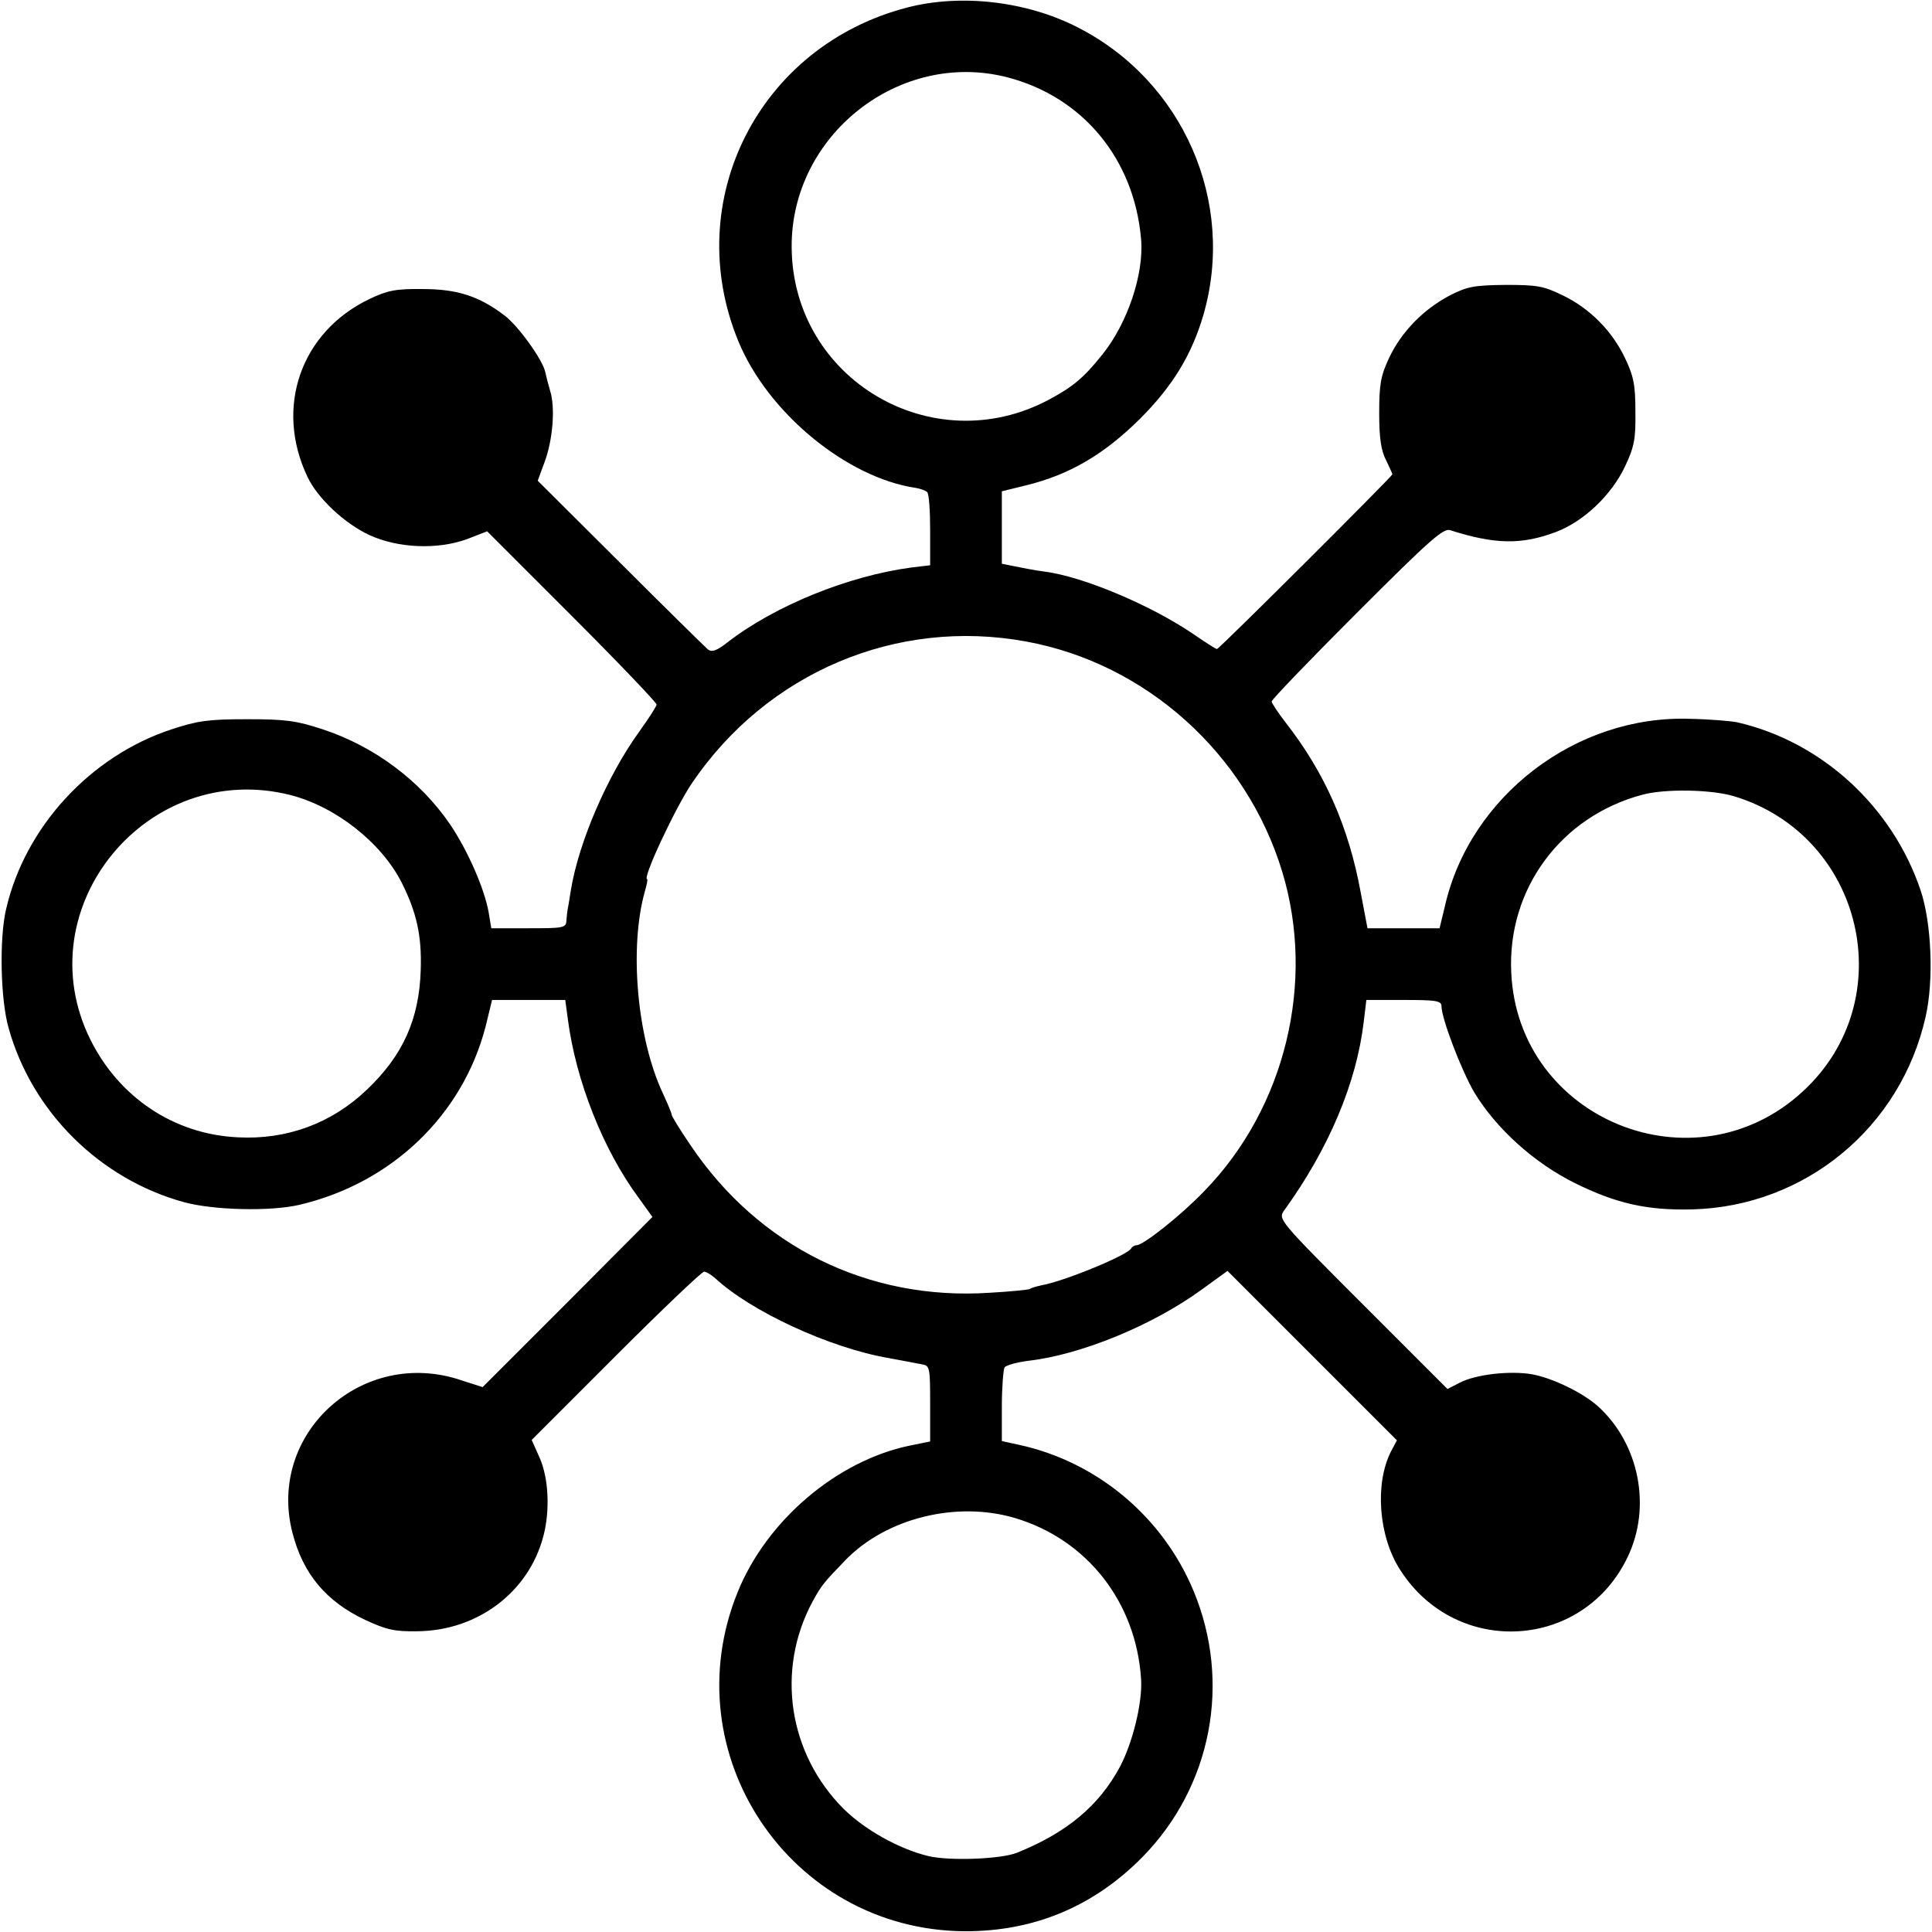
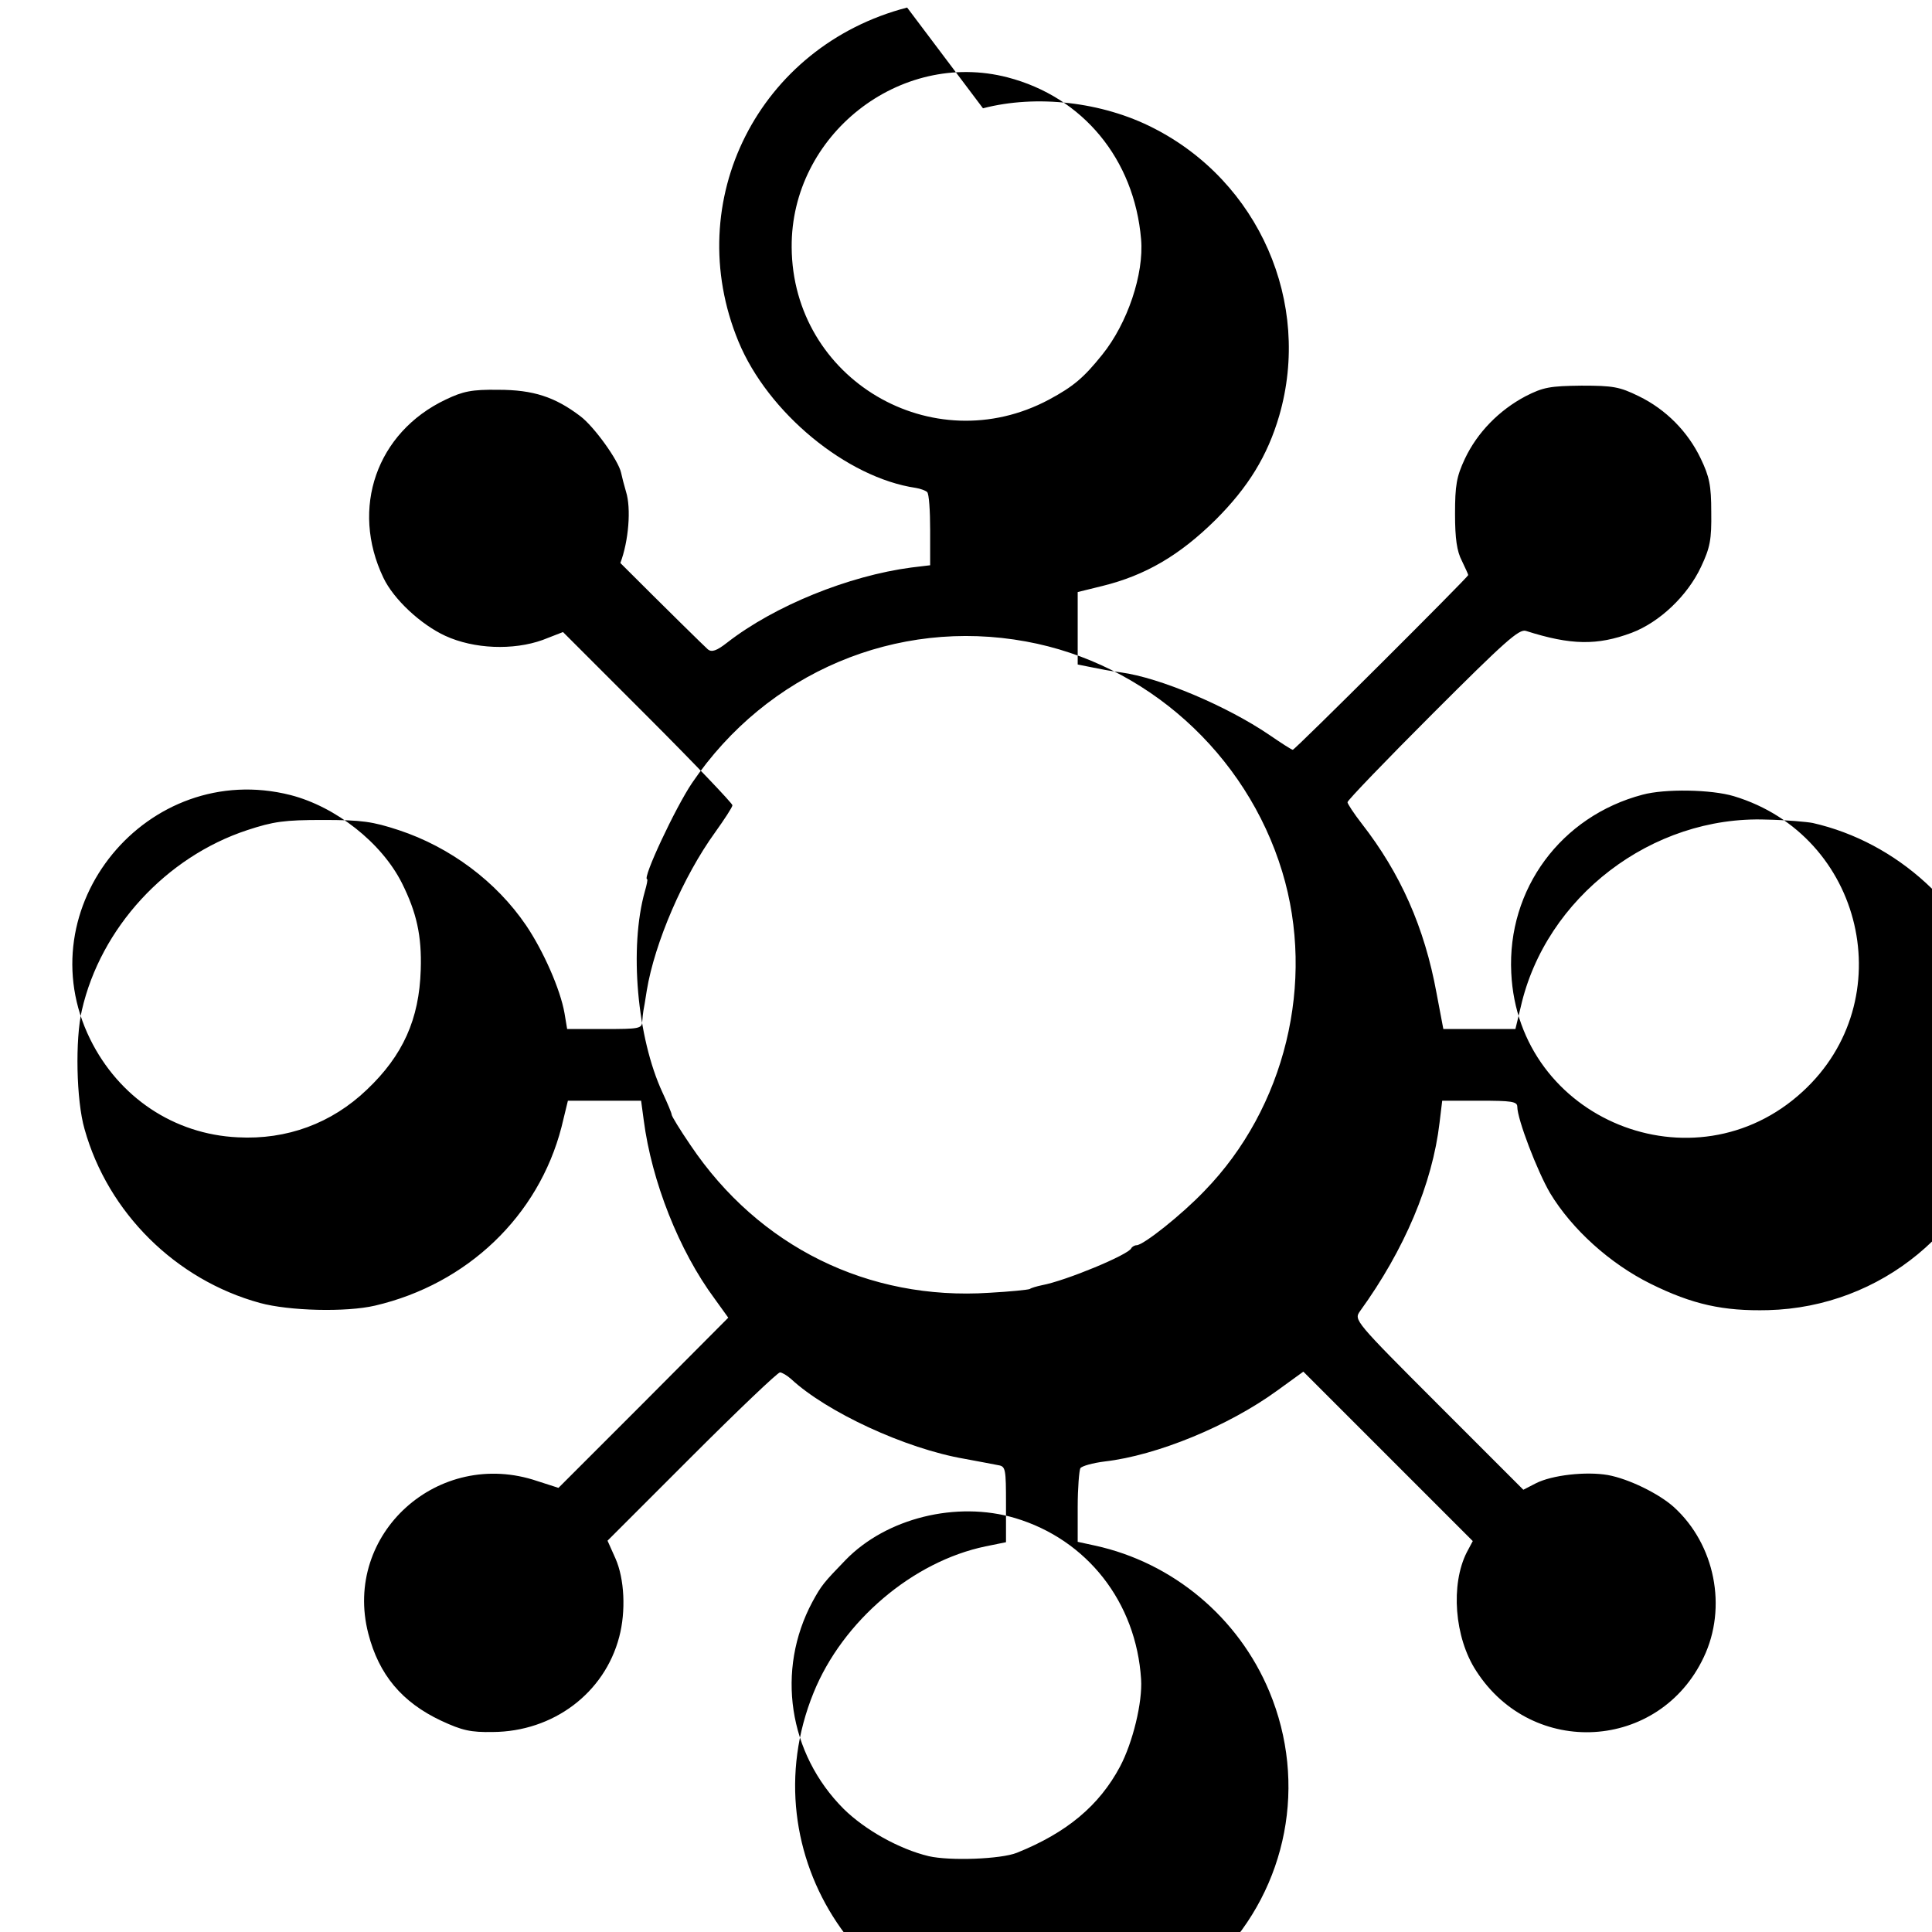
<svg xmlns="http://www.w3.org/2000/svg" version="1.0" width="512pt" height="512pt" viewBox="0 0 512 512" preserveAspectRatio="xMidYMid meet">
  <g transform="translate(0,512) scale(0.1,-0.1)" fill="#000000" stroke="none">
-     <path d="M2404 5100 c-393 -102 -601 -512 -447 -885 78 -189 287 -361 470 -388 12 -2 26 -7 30 -11 5 -4 8 -50 8 -101 l0 -93 -50 -6 c-166 -22 -362 -101 -488 -199 -28 -22 -41 -26 -51 -18 -7 6 -112 109 -232 229 l-219 218 18 49 c22 58 29 145 15 189 -5 17 -11 40 -13 50 -7 33 -72 123 -108 150 -67 51 -125 70 -217 70 -71 1 -94 -4 -140 -26 -183 -87 -253 -288 -165 -472 27 -57 99 -124 164 -154 76 -35 180 -39 258 -11 l54 21 225 -225 c123 -123 224 -229 224 -234 0 -5 -21 -37 -46 -72 -84 -116 -160 -292 -181 -419 -4 -26 -8 -50 -9 -54 -1 -5 -2 -17 -3 -28 -1 -19 -8 -20 -100 -20 l-99 0 -7 42 c-11 63 -56 165 -102 233 -79 116 -201 207 -337 252 -70 23 -98 27 -201 27 -103 0 -131 -4 -201 -27 -215 -71 -388 -259 -438 -477 -18 -77 -15 -239 7 -315 62 -222 242 -400 465 -461 77 -21 228 -25 305 -7 244 57 433 237 494 473 l17 70 97 0 97 0 7 -52 c21 -161 93 -345 188 -473 l36 -50 -225 -226 -225 -225 -56 18 c-262 89 -516 -140 -448 -404 28 -109 89 -182 193 -231 56 -26 78 -31 137 -30 160 1 296 103 335 252 18 68 14 154 -10 208 l-21 47 223 223 c123 123 228 223 234 223 5 0 19 -8 30 -18 94 -87 302 -184 459 -211 39 -7 79 -15 90 -17 19 -3 20 -11 20 -103 l0 -101 -54 -11 c-193 -40 -379 -198 -456 -388 -174 -428 138 -895 600 -899 184 -1 343 65 473 197 183 187 236 462 135 705 -82 197 -256 342 -462 387 l-46 10 0 92 c0 51 4 97 7 103 4 6 33 14 65 18 138 16 328 94 457 188 l69 50 225 -225 224 -224 -16 -30 c-43 -85 -33 -225 25 -314 149 -232 486 -212 603 36 63 132 30 299 -79 398 -40 36 -120 75 -175 85 -58 10 -148 0 -191 -22 l-33 -17 -225 225 c-223 223 -224 225 -208 248 118 163 192 338 211 500 l7 58 100 0 c83 0 99 -2 99 -16 0 -33 53 -171 87 -229 58 -96 159 -187 266 -240 111 -55 193 -73 312 -70 299 8 552 217 618 510 22 96 16 248 -13 335 -75 223 -263 395 -487 446 -15 3 -71 8 -123 9 -303 11 -585 -205 -651 -497 l-14 -58 -95 0 -96 0 -18 95 c-32 175 -96 318 -198 449 -21 27 -38 53 -38 57 0 5 102 111 226 235 192 192 229 225 247 219 119 -38 189 -39 280 -5 74 28 148 98 184 175 24 51 28 72 27 145 0 71 -5 94 -28 142 -34 71 -92 130 -164 165 -51 25 -68 28 -152 28 -83 -1 -101 -4 -148 -28 -70 -37 -128 -96 -161 -166 -22 -47 -26 -70 -26 -146 0 -66 5 -99 18 -124 9 -19 17 -36 17 -38 0 -5 -459 -463 -465 -463 -3 0 -31 18 -63 40 -112 76 -289 151 -392 165 -25 3 -61 10 -80 14 l-35 7 0 96 0 96 65 16 c114 28 205 81 301 176 86 86 137 169 168 275 87 300 -54 621 -334 763 -135 69 -309 89 -451 52z m266 -185 c200 -52 336 -217 354 -429 8 -92 -36 -223 -103 -306 -49 -61 -76 -84 -141 -119 -309 -165 -680 54 -682 404 -2 297 286 524 572 450z m49 -1495 c318 -58 584 -297 679 -610 89 -293 8 -626 -206 -846 -60 -63 -162 -144 -180 -144 -5 0 -12 -4 -14 -8 -7 -17 -173 -86 -237 -98 -14 -3 -28 -7 -32 -10 -4 -2 -52 -7 -107 -10 -321 -21 -611 122 -792 391 -28 41 -50 77 -50 81 0 4 -11 30 -24 58 -68 146 -89 385 -47 534 5 17 8 32 6 32 -14 0 75 190 119 255 199 293 542 438 885 375z m-1949 -407 c120 -31 241 -126 295 -233 39 -78 53 -140 50 -230 -4 -131 -47 -227 -143 -318 -93 -89 -212 -133 -342 -126 -169 8 -315 106 -391 260 -172 349 152 743 531 647z m3825 -3 c344 -104 446 -541 182 -783 -287 -264 -754 -74 -772 315 -11 222 132 415 348 472 59 16 182 14 242 -4z m-1905 -1913 c191 -57 321 -223 334 -427 4 -61 -22 -168 -56 -232 -55 -103 -141 -175 -273 -228 -42 -17 -178 -22 -234 -9 -79 19 -169 70 -225 125 -147 147 -180 368 -83 549 24 44 30 51 88 111 108 111 294 157 449 111z" />
+     <path d="M2404 5100 c-393 -102 -601 -512 -447 -885 78 -189 287 -361 470 -388 12 -2 26 -7 30 -11 5 -4 8 -50 8 -101 l0 -93 -50 -6 c-166 -22 -362 -101 -488 -199 -28 -22 -41 -26 -51 -18 -7 6 -112 109 -232 229 c22 58 29 145 15 189 -5 17 -11 40 -13 50 -7 33 -72 123 -108 150 -67 51 -125 70 -217 70 -71 1 -94 -4 -140 -26 -183 -87 -253 -288 -165 -472 27 -57 99 -124 164 -154 76 -35 180 -39 258 -11 l54 21 225 -225 c123 -123 224 -229 224 -234 0 -5 -21 -37 -46 -72 -84 -116 -160 -292 -181 -419 -4 -26 -8 -50 -9 -54 -1 -5 -2 -17 -3 -28 -1 -19 -8 -20 -100 -20 l-99 0 -7 42 c-11 63 -56 165 -102 233 -79 116 -201 207 -337 252 -70 23 -98 27 -201 27 -103 0 -131 -4 -201 -27 -215 -71 -388 -259 -438 -477 -18 -77 -15 -239 7 -315 62 -222 242 -400 465 -461 77 -21 228 -25 305 -7 244 57 433 237 494 473 l17 70 97 0 97 0 7 -52 c21 -161 93 -345 188 -473 l36 -50 -225 -226 -225 -225 -56 18 c-262 89 -516 -140 -448 -404 28 -109 89 -182 193 -231 56 -26 78 -31 137 -30 160 1 296 103 335 252 18 68 14 154 -10 208 l-21 47 223 223 c123 123 228 223 234 223 5 0 19 -8 30 -18 94 -87 302 -184 459 -211 39 -7 79 -15 90 -17 19 -3 20 -11 20 -103 l0 -101 -54 -11 c-193 -40 -379 -198 -456 -388 -174 -428 138 -895 600 -899 184 -1 343 65 473 197 183 187 236 462 135 705 -82 197 -256 342 -462 387 l-46 10 0 92 c0 51 4 97 7 103 4 6 33 14 65 18 138 16 328 94 457 188 l69 50 225 -225 224 -224 -16 -30 c-43 -85 -33 -225 25 -314 149 -232 486 -212 603 36 63 132 30 299 -79 398 -40 36 -120 75 -175 85 -58 10 -148 0 -191 -22 l-33 -17 -225 225 c-223 223 -224 225 -208 248 118 163 192 338 211 500 l7 58 100 0 c83 0 99 -2 99 -16 0 -33 53 -171 87 -229 58 -96 159 -187 266 -240 111 -55 193 -73 312 -70 299 8 552 217 618 510 22 96 16 248 -13 335 -75 223 -263 395 -487 446 -15 3 -71 8 -123 9 -303 11 -585 -205 -651 -497 l-14 -58 -95 0 -96 0 -18 95 c-32 175 -96 318 -198 449 -21 27 -38 53 -38 57 0 5 102 111 226 235 192 192 229 225 247 219 119 -38 189 -39 280 -5 74 28 148 98 184 175 24 51 28 72 27 145 0 71 -5 94 -28 142 -34 71 -92 130 -164 165 -51 25 -68 28 -152 28 -83 -1 -101 -4 -148 -28 -70 -37 -128 -96 -161 -166 -22 -47 -26 -70 -26 -146 0 -66 5 -99 18 -124 9 -19 17 -36 17 -38 0 -5 -459 -463 -465 -463 -3 0 -31 18 -63 40 -112 76 -289 151 -392 165 -25 3 -61 10 -80 14 l-35 7 0 96 0 96 65 16 c114 28 205 81 301 176 86 86 137 169 168 275 87 300 -54 621 -334 763 -135 69 -309 89 -451 52z m266 -185 c200 -52 336 -217 354 -429 8 -92 -36 -223 -103 -306 -49 -61 -76 -84 -141 -119 -309 -165 -680 54 -682 404 -2 297 286 524 572 450z m49 -1495 c318 -58 584 -297 679 -610 89 -293 8 -626 -206 -846 -60 -63 -162 -144 -180 -144 -5 0 -12 -4 -14 -8 -7 -17 -173 -86 -237 -98 -14 -3 -28 -7 -32 -10 -4 -2 -52 -7 -107 -10 -321 -21 -611 122 -792 391 -28 41 -50 77 -50 81 0 4 -11 30 -24 58 -68 146 -89 385 -47 534 5 17 8 32 6 32 -14 0 75 190 119 255 199 293 542 438 885 375z m-1949 -407 c120 -31 241 -126 295 -233 39 -78 53 -140 50 -230 -4 -131 -47 -227 -143 -318 -93 -89 -212 -133 -342 -126 -169 8 -315 106 -391 260 -172 349 152 743 531 647z m3825 -3 c344 -104 446 -541 182 -783 -287 -264 -754 -74 -772 315 -11 222 132 415 348 472 59 16 182 14 242 -4z m-1905 -1913 c191 -57 321 -223 334 -427 4 -61 -22 -168 -56 -232 -55 -103 -141 -175 -273 -228 -42 -17 -178 -22 -234 -9 -79 19 -169 70 -225 125 -147 147 -180 368 -83 549 24 44 30 51 88 111 108 111 294 157 449 111z" />
  </g>
</svg>